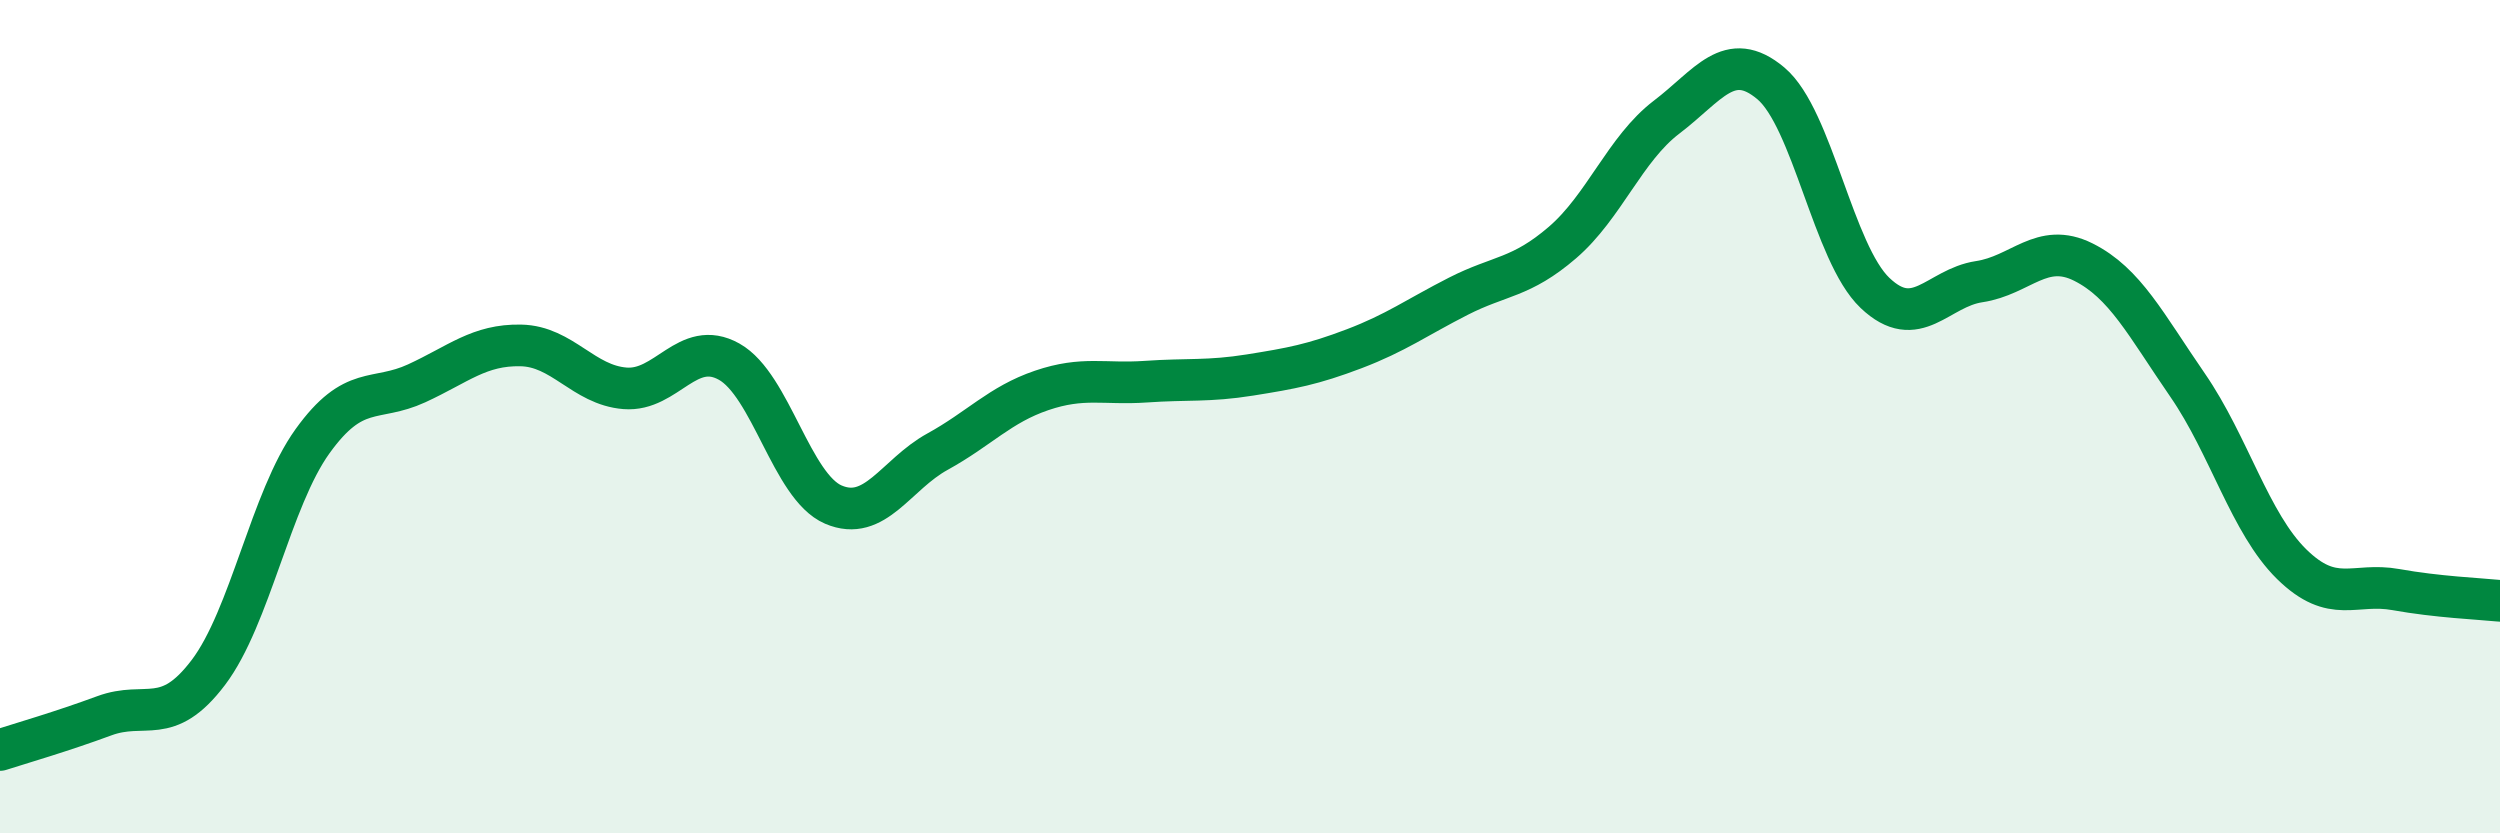
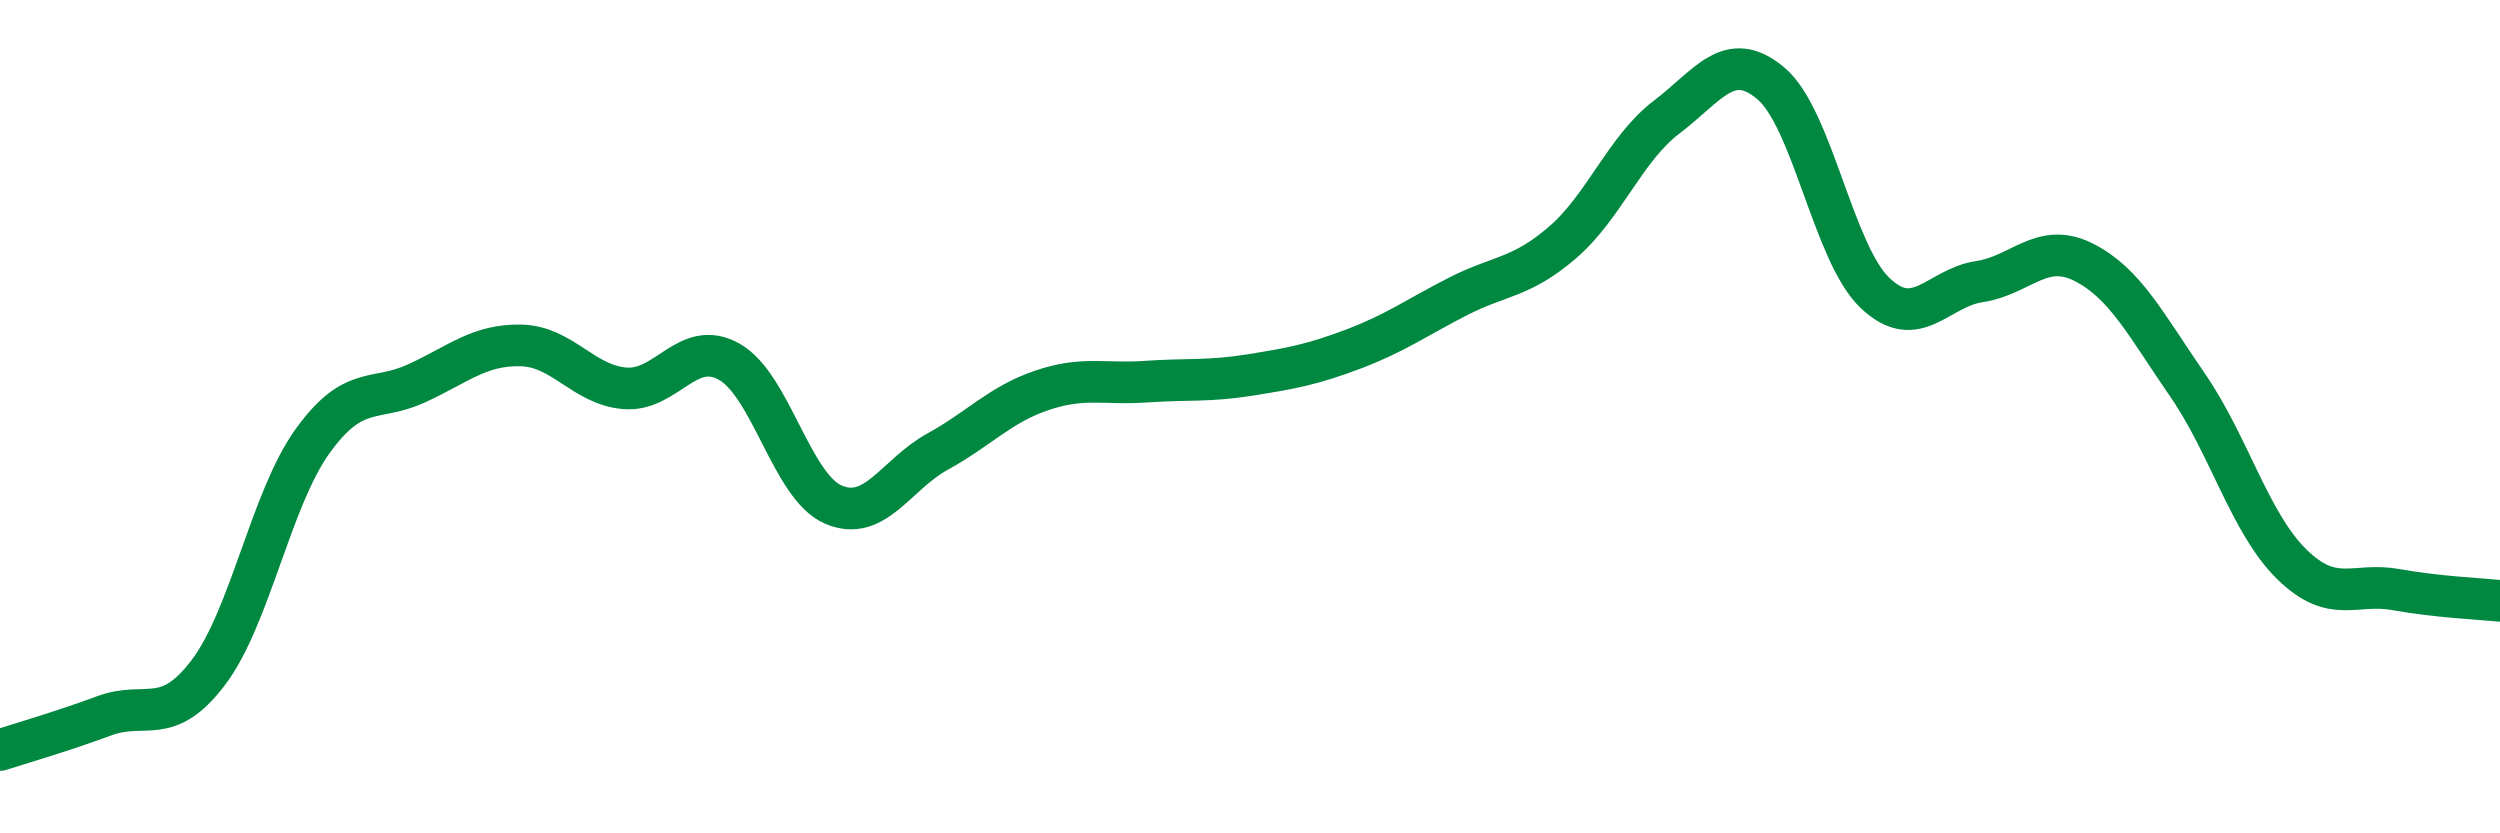
<svg xmlns="http://www.w3.org/2000/svg" width="60" height="20" viewBox="0 0 60 20">
-   <path d="M 0,18 C 0.5,17.84 1.5,17.55 2.5,17.18 C 3.5,16.81 4,17.46 5,16.14 C 6,14.82 6.5,11.98 7.5,10.59 C 8.5,9.2 9,9.66 10,9.2 C 11,8.74 11.5,8.27 12.5,8.29 C 13.5,8.31 14,9.24 15,9.32 C 16,9.4 16.5,8.12 17.5,8.68 C 18.5,9.24 19,11.68 20,12.11 C 21,12.54 21.5,11.39 22.5,10.84 C 23.5,10.29 24,9.71 25,9.37 C 26,9.03 26.5,9.23 27.5,9.16 C 28.5,9.09 29,9.16 30,9 C 31,8.84 31.5,8.75 32.5,8.37 C 33.5,7.99 34,7.62 35,7.11 C 36,6.6 36.5,6.68 37.5,5.82 C 38.5,4.96 39,3.57 40,2.81 C 41,2.05 41.5,1.16 42.5,2 C 43.5,2.84 44,6.08 45,7.03 C 46,7.98 46.5,6.91 47.5,6.76 C 48.5,6.61 49,5.79 50,6.29 C 51,6.79 51.5,7.79 52.5,9.24 C 53.5,10.69 54,12.56 55,13.54 C 56,14.52 56.5,13.97 57.5,14.15 C 58.5,14.33 59.5,14.37 60,14.42L60 20L0 20Z" fill="#008740" opacity="0.1" stroke-linecap="round" stroke-linejoin="round" />
  <path d="M 0,18 C 0.5,17.84 1.5,17.55 2.5,17.18 C 3.5,16.81 4,17.46 5,16.14 C 6,14.82 6.5,11.98 7.5,10.59 C 8.5,9.2 9,9.66 10,9.2 C 11,8.74 11.5,8.27 12.5,8.29 C 13.5,8.31 14,9.24 15,9.32 C 16,9.4 16.5,8.12 17.5,8.68 C 18.5,9.24 19,11.68 20,12.11 C 21,12.54 21.5,11.39 22.5,10.84 C 23.5,10.29 24,9.71 25,9.37 C 26,9.03 26.5,9.23 27.5,9.16 C 28.5,9.09 29,9.16 30,9 C 31,8.84 31.5,8.75 32.5,8.37 C 33.5,7.99 34,7.62 35,7.11 C 36,6.6 36.5,6.68 37.5,5.82 C 38.5,4.96 39,3.57 40,2.81 C 41,2.05 41.5,1.16 42.5,2 C 43.5,2.84 44,6.08 45,7.03 C 46,7.98 46.5,6.91 47.5,6.76 C 48.5,6.61 49,5.79 50,6.29 C 51,6.79 51.5,7.79 52.5,9.24 C 53.5,10.69 54,12.56 55,13.54 C 56,14.52 56.5,13.97 57.5,14.15 C 58.5,14.33 59.5,14.37 60,14.42" stroke="#008740" stroke-width="1" fill="none" stroke-linecap="round" stroke-linejoin="round" />
</svg>